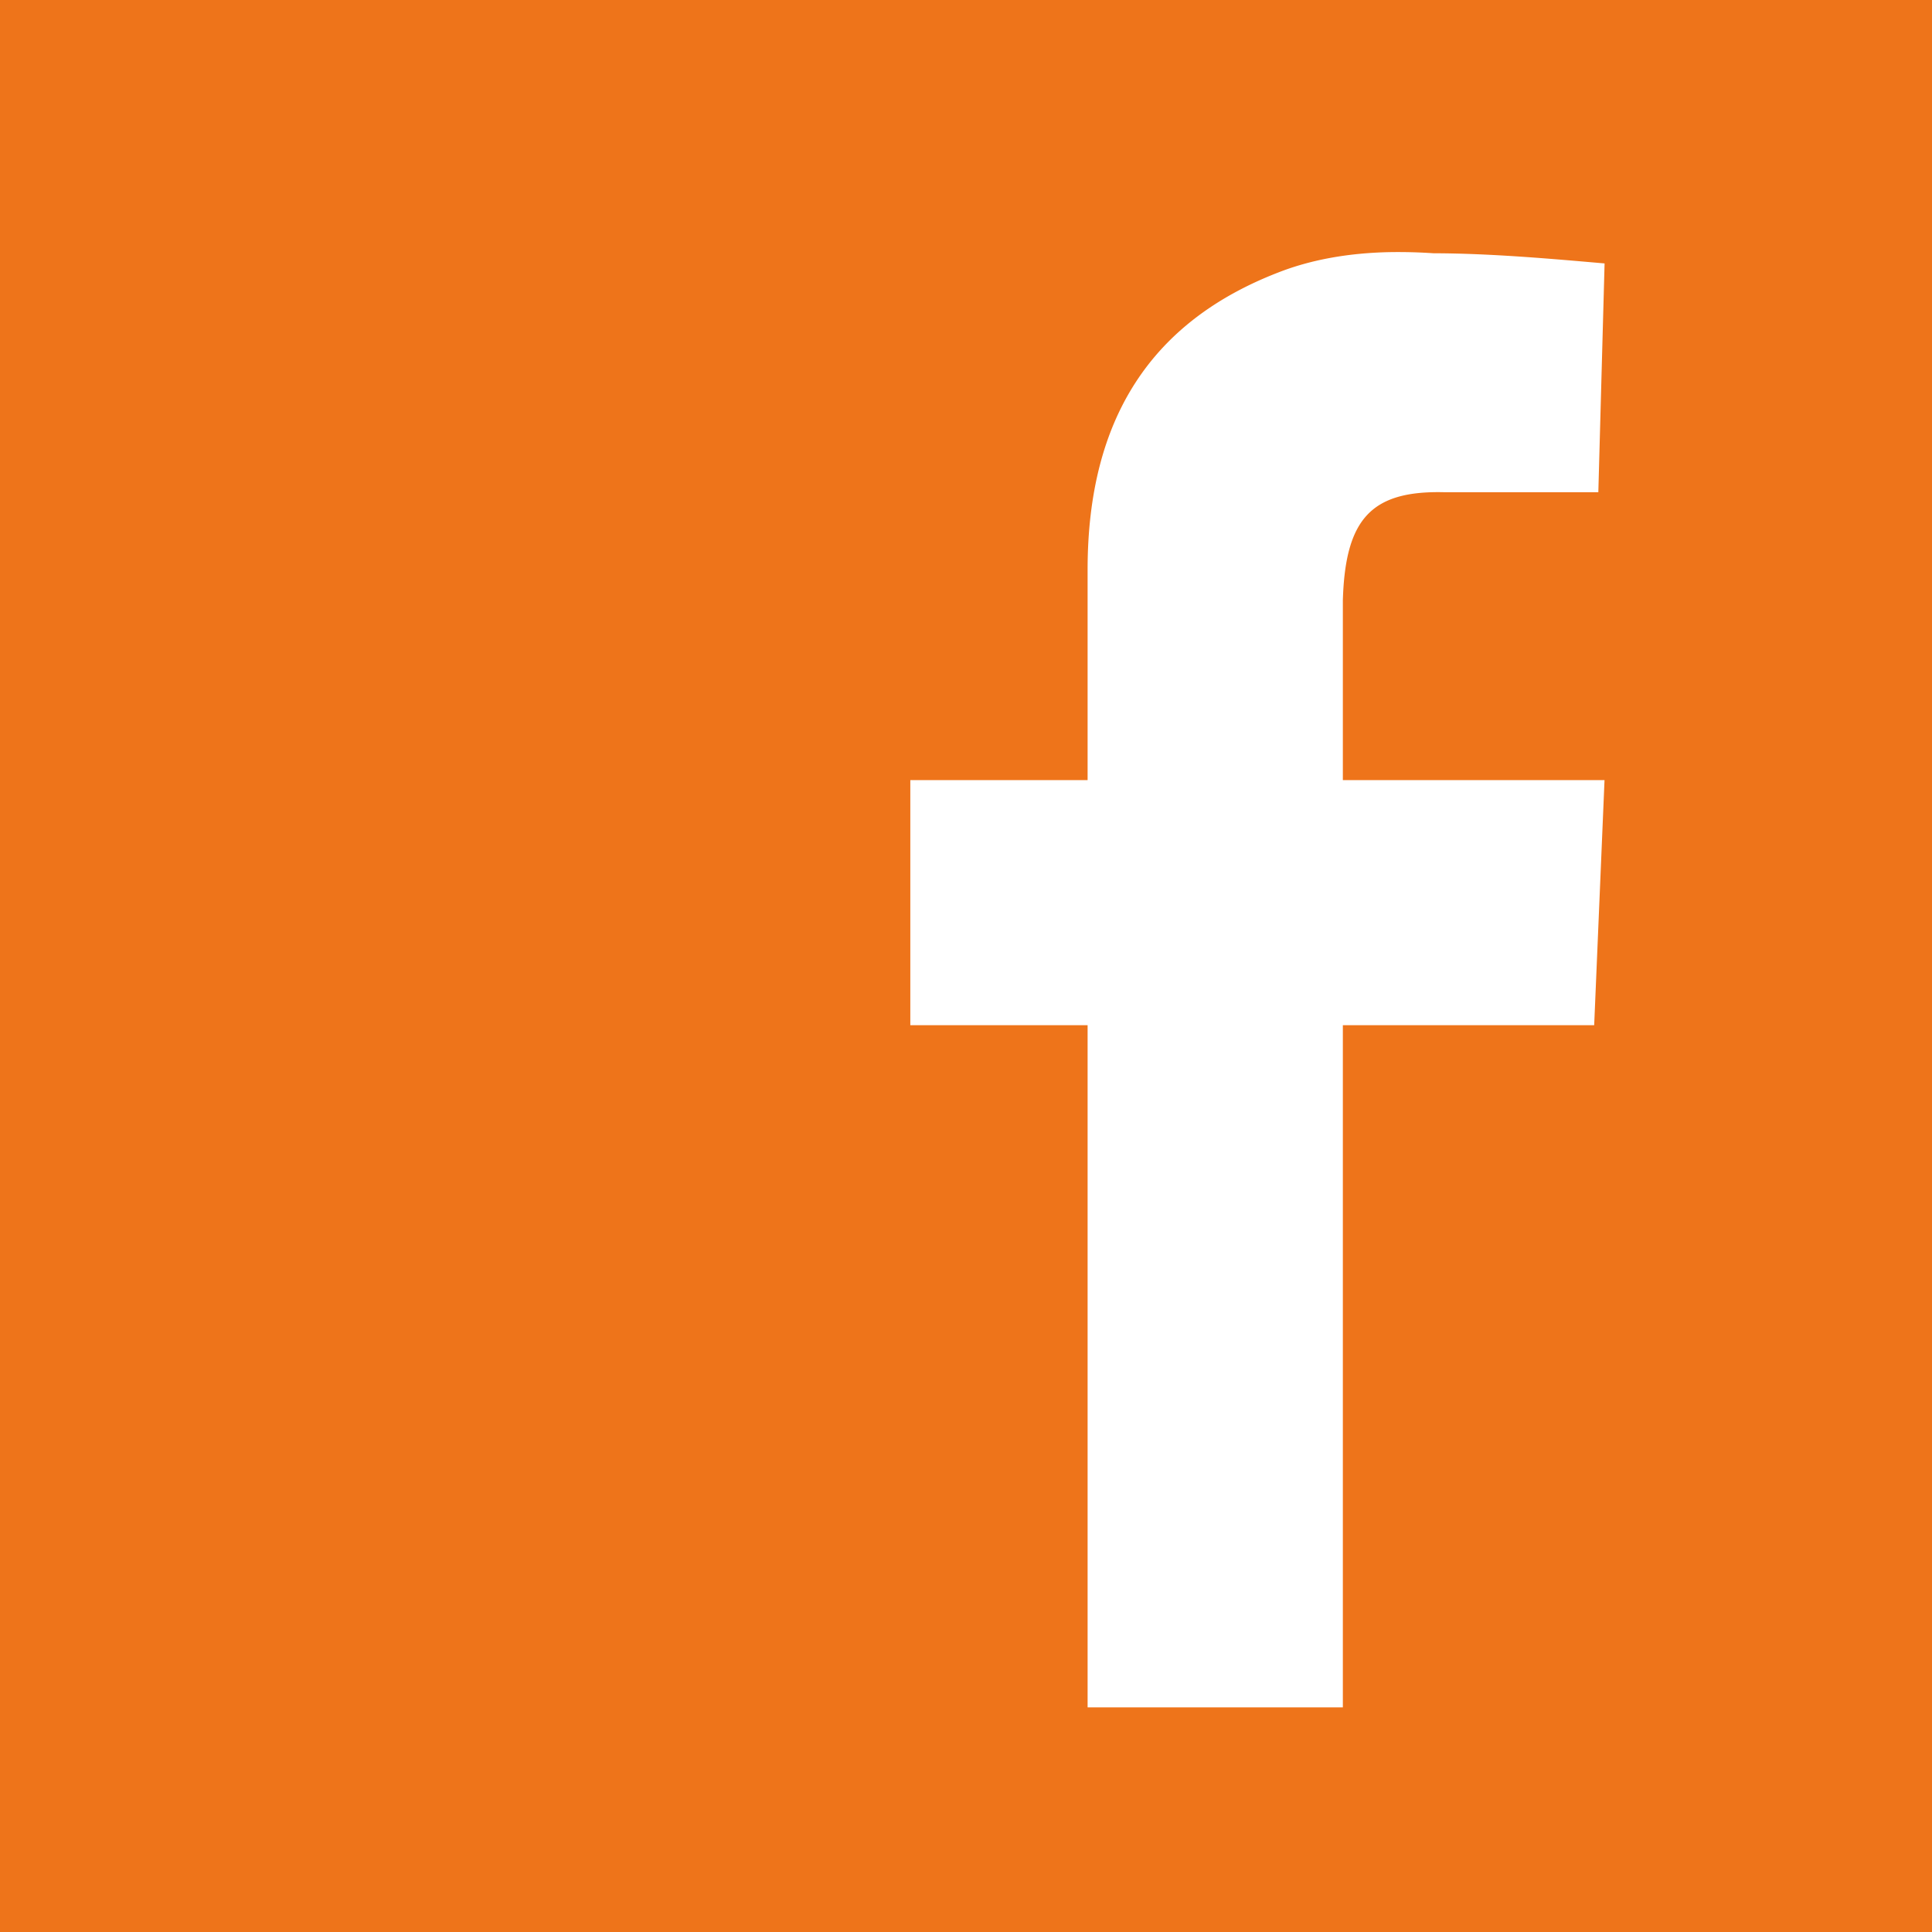
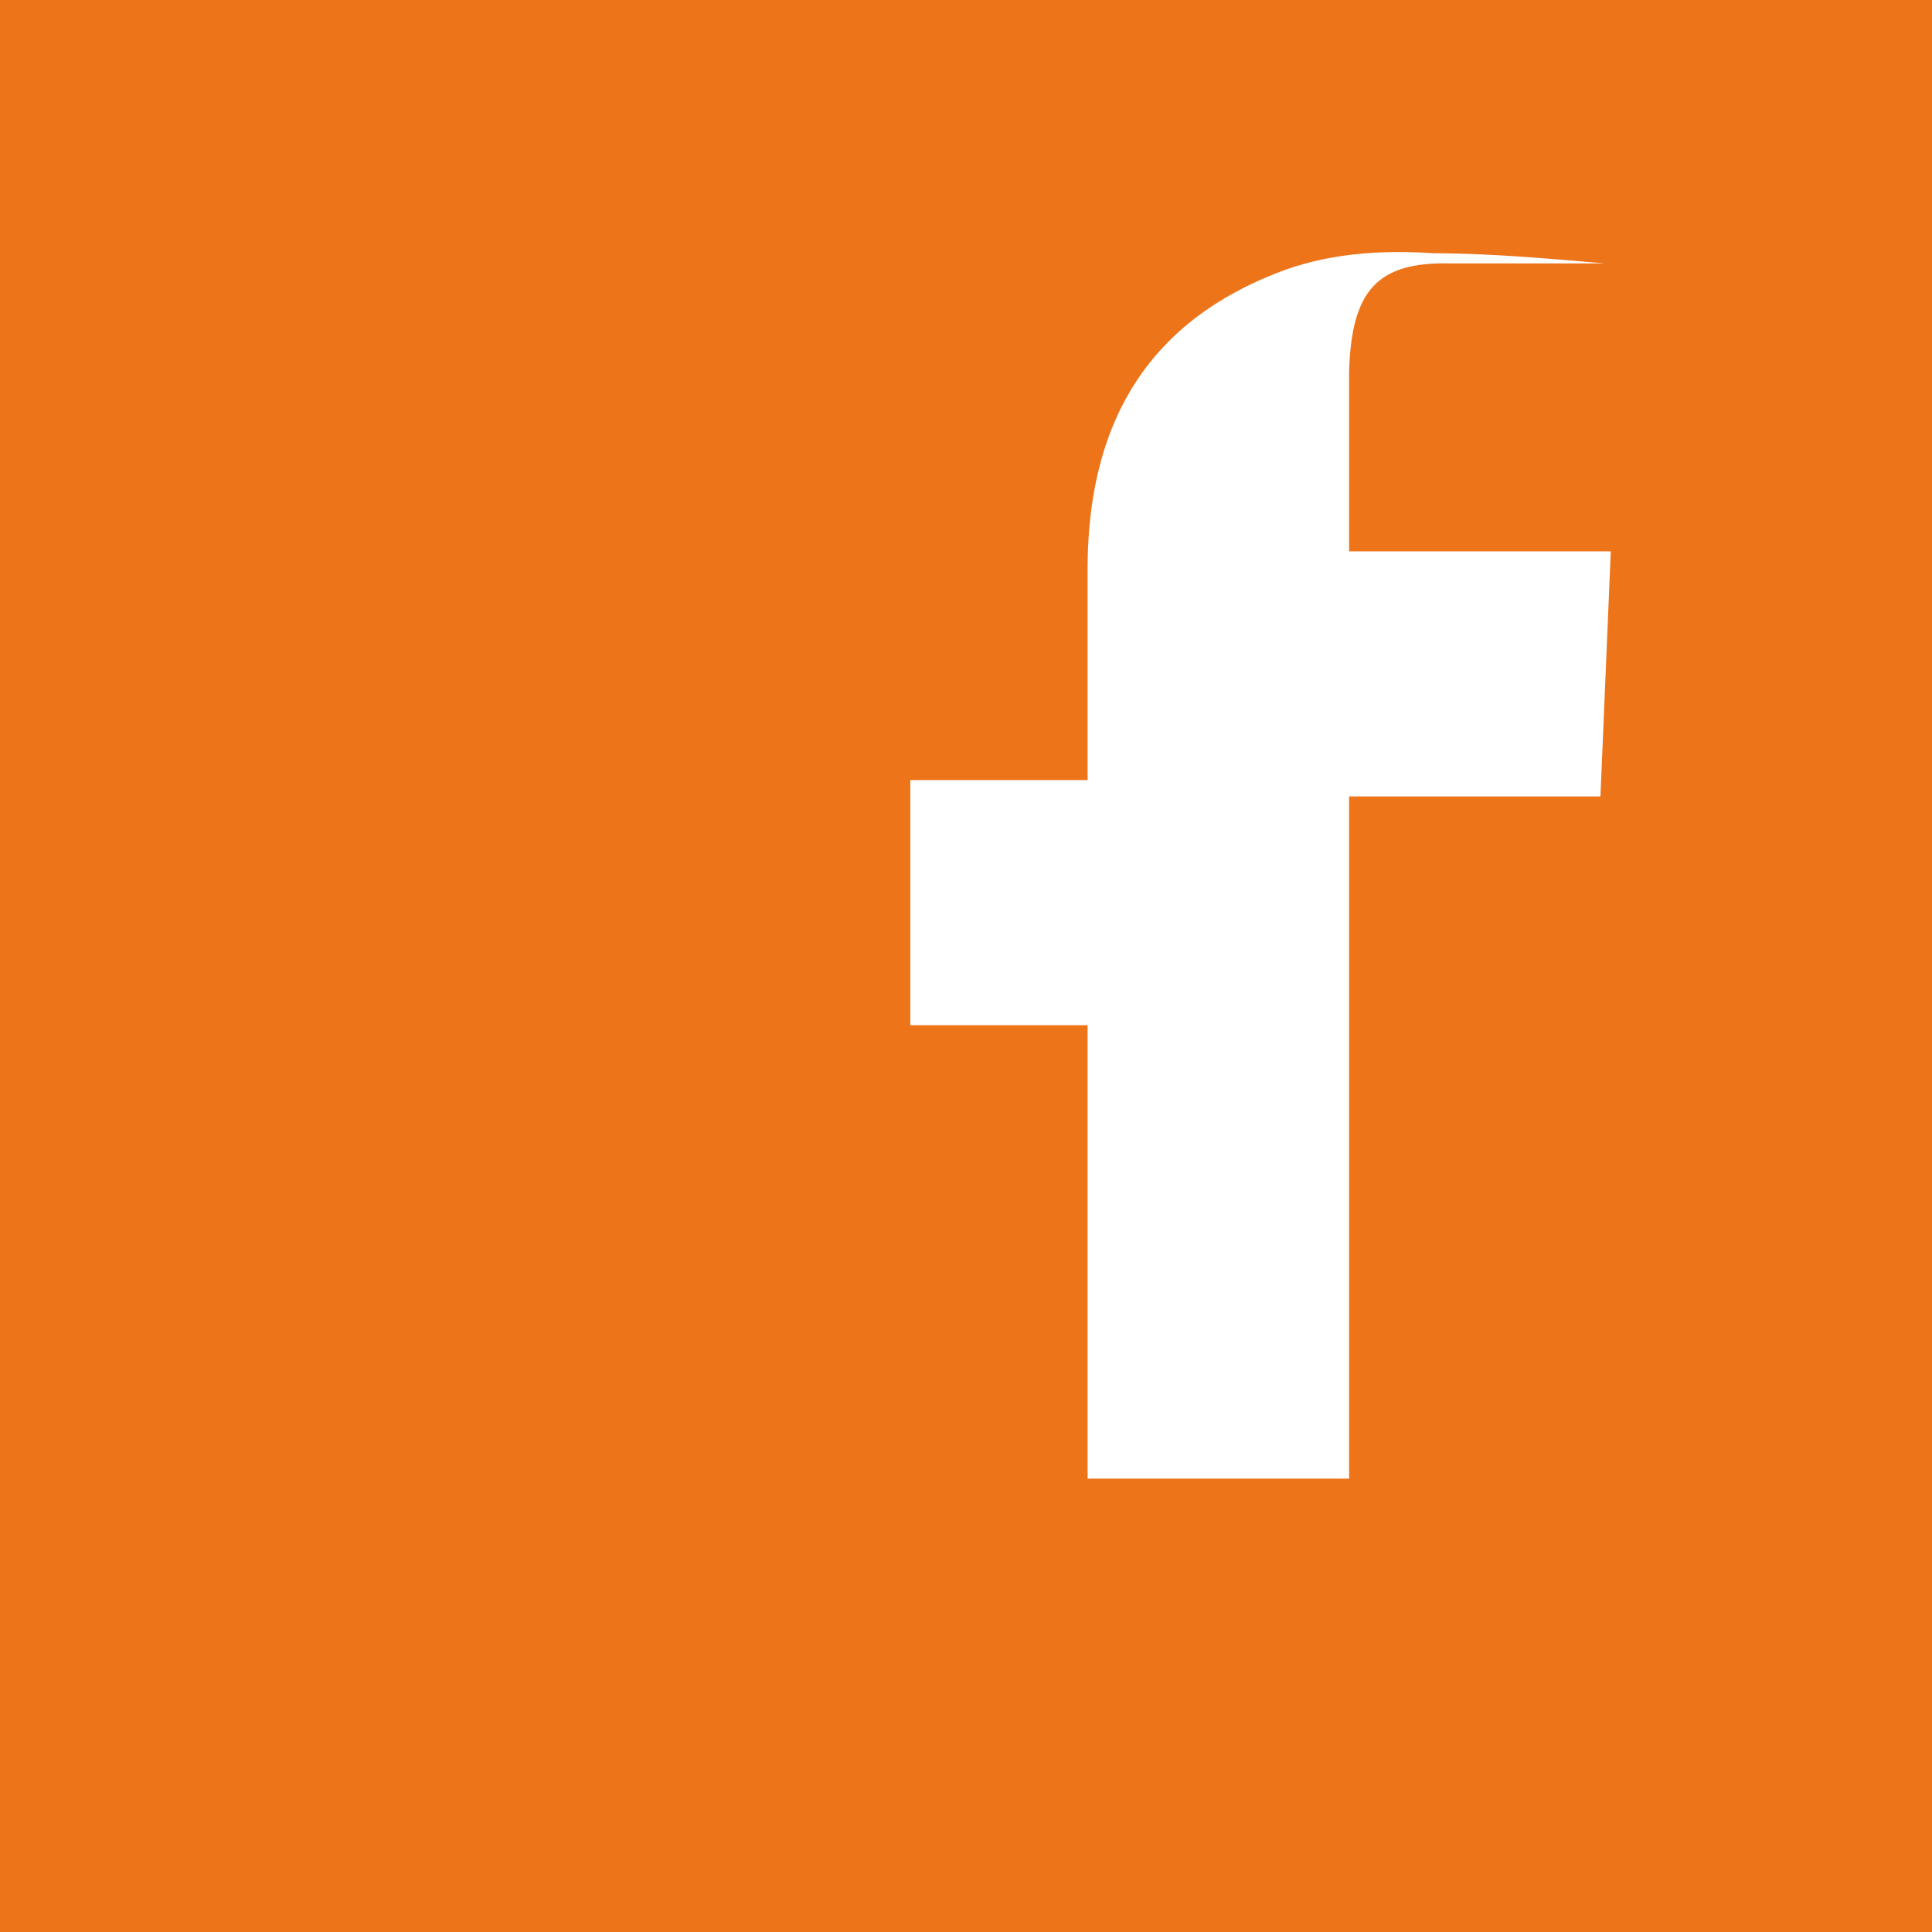
<svg xmlns="http://www.w3.org/2000/svg" width="34" height="34" fill="none">
-   <path d="M0 0v34h34V0H0zm24.458 4.437a9.2 9.2 0 01.77.02c.977.002 1.997.09 3.01.179l-.11 4.026h-2.72c-1.274-.028-1.734.467-1.776 1.905v3.162h4.605l-.182 4.313h-4.423v12.005H19.14V18.042h-3.12v-4.313h3.12v-3.702c0-2.669 1.128-4.368 3.351-5.23.57-.224 1.227-.345 1.967-.36z" fill="#EE741A" />
+   <path d="M0 0v34h34V0H0zm24.458 4.437a9.2 9.2 0 01.77.02c.977.002 1.997.09 3.01.179h-2.72c-1.274-.028-1.734.467-1.776 1.905v3.162h4.605l-.182 4.313h-4.423v12.005H19.14V18.042h-3.12v-4.313h3.12v-3.702c0-2.669 1.128-4.368 3.351-5.23.57-.224 1.227-.345 1.967-.36z" fill="#EE741A" />
</svg>